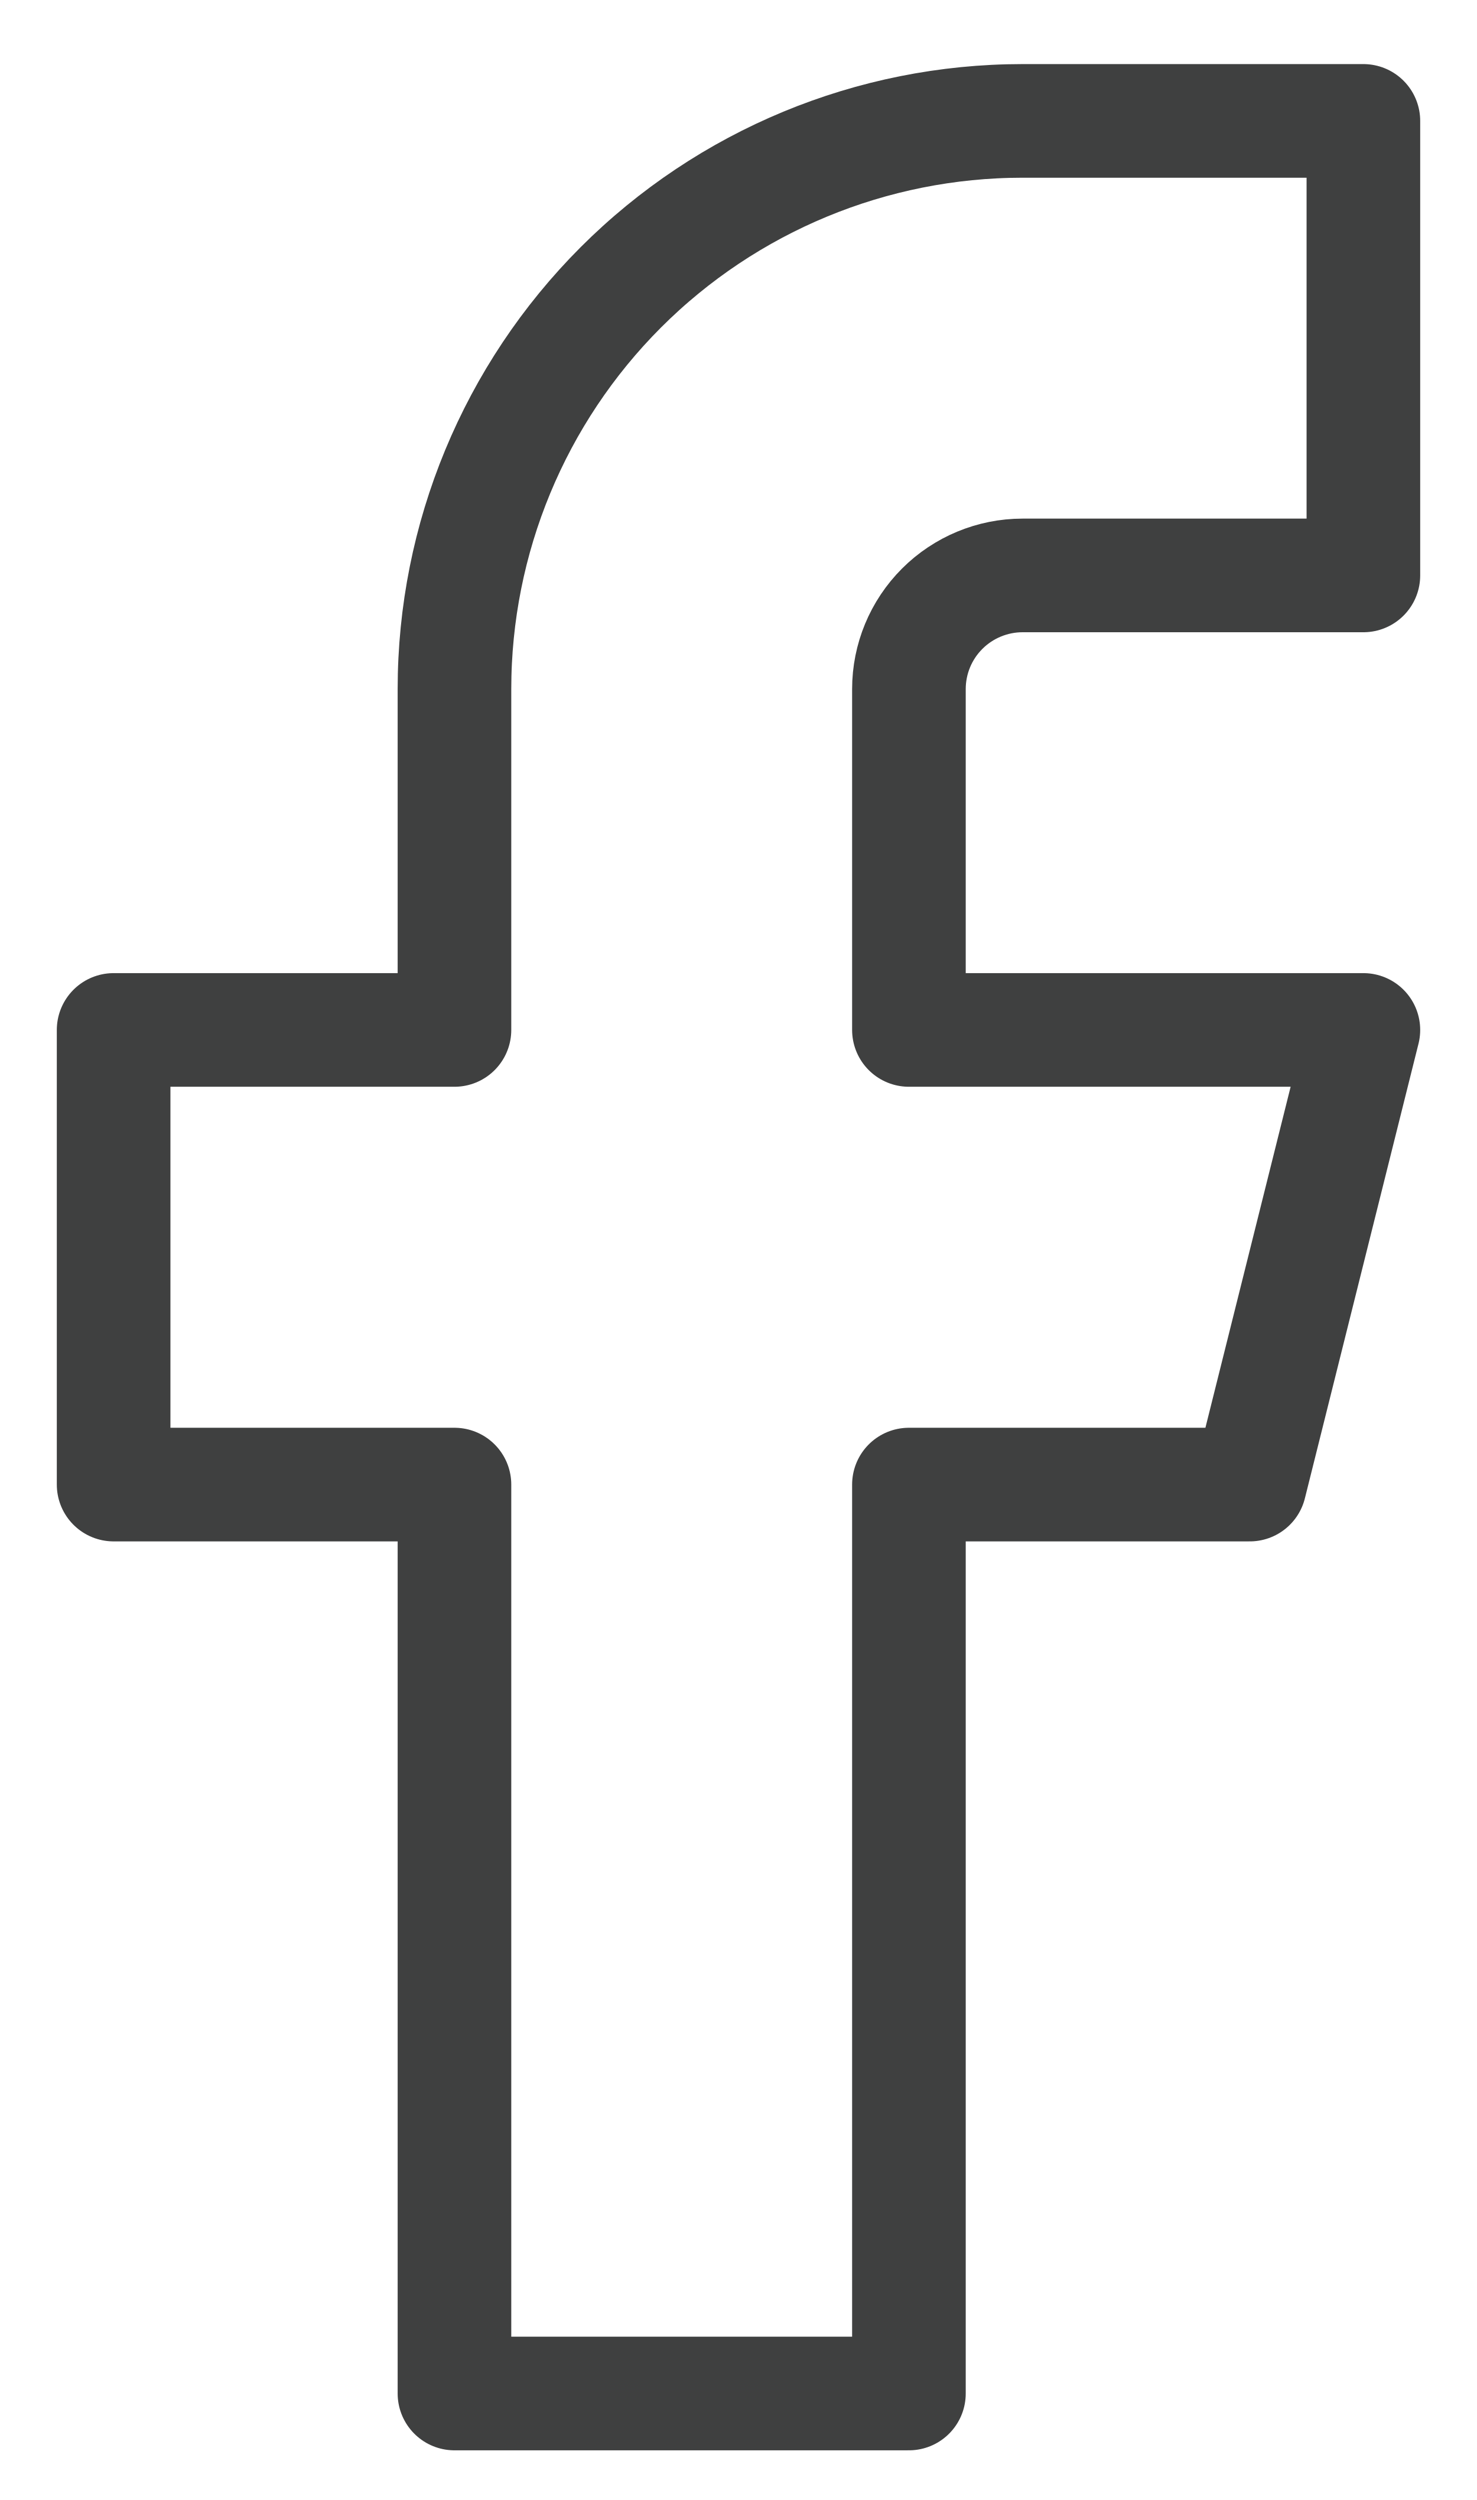
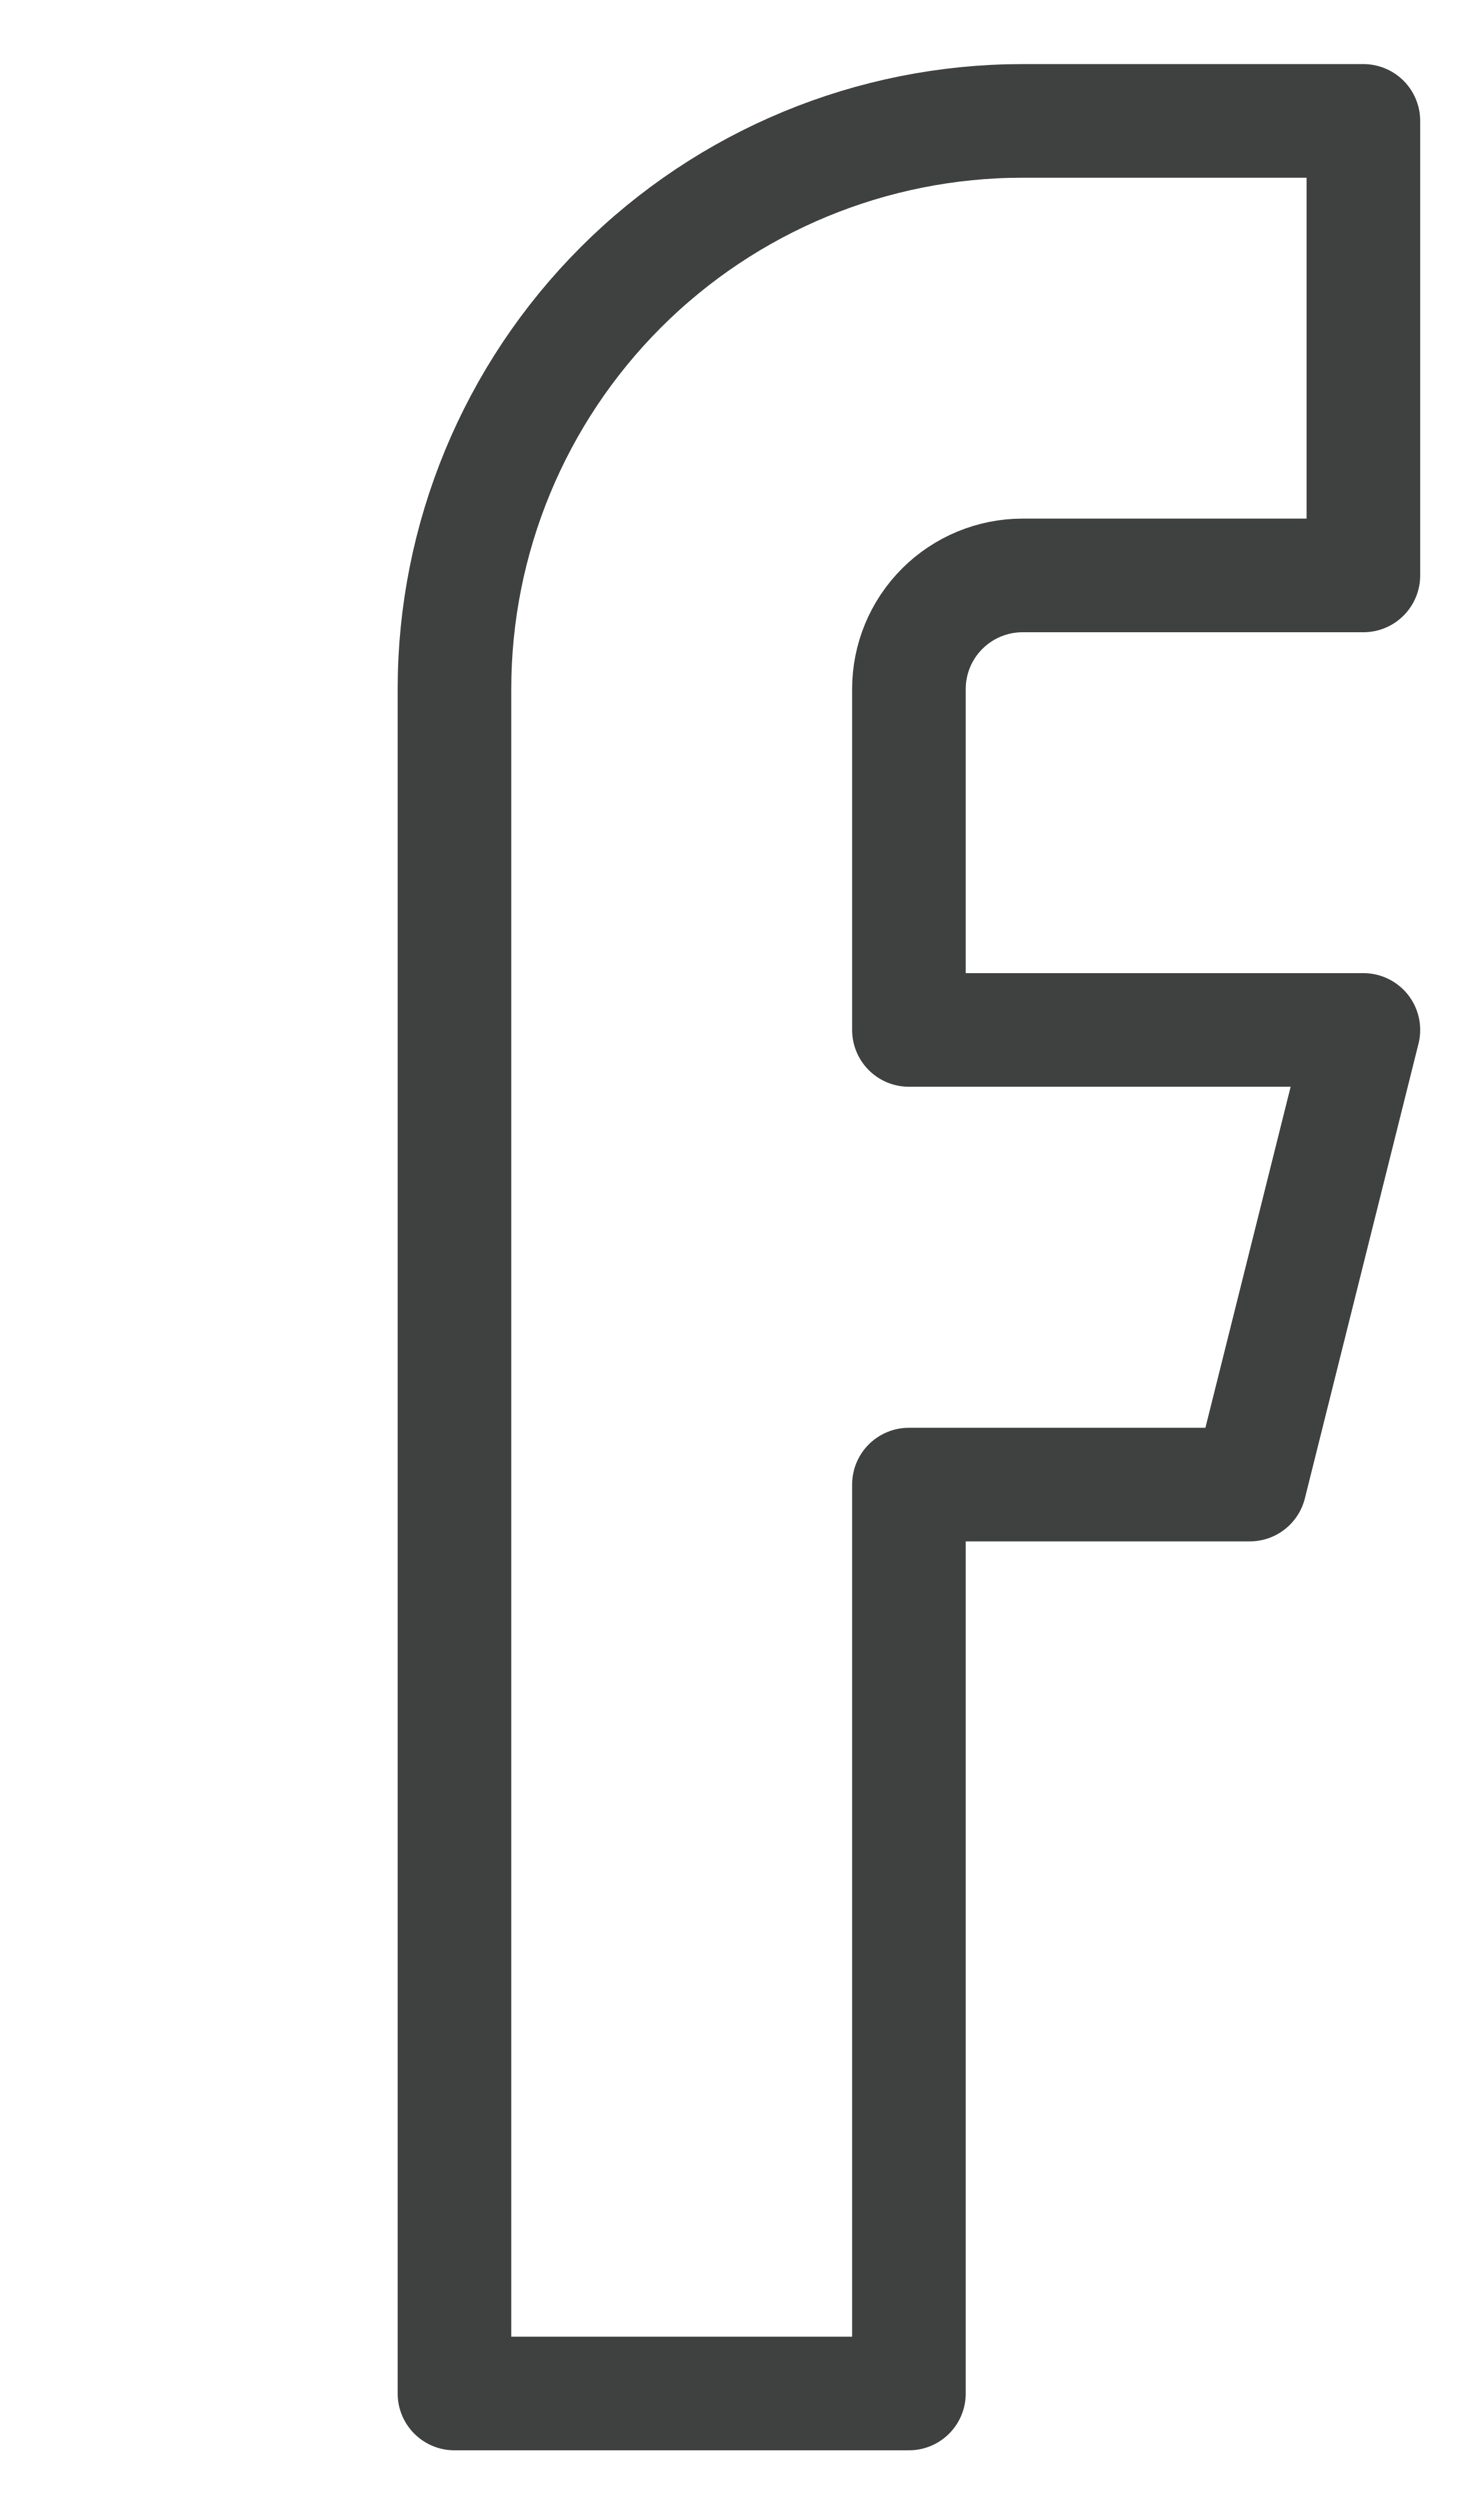
<svg xmlns="http://www.w3.org/2000/svg" width="13" height="22" viewBox="0 0 13 22" fill="none">
-   <path d="M12 1.064H9C7.674 1.064 6.402 1.591 5.464 2.529C4.527 3.467 4 4.738 4 6.064V9.064H1V13.065H4V21.064H8V13.065H11L12 9.064H8V6.064C8 5.799 8.105 5.545 8.293 5.357C8.48 5.17 8.735 5.064 9 5.064H12V1.064Z" stroke="#3f4040" stroke-linecap="round" stroke-linejoin="round" />
+   <path d="M12 1.064H9C7.674 1.064 6.402 1.591 5.464 2.529C4.527 3.467 4 4.738 4 6.064V9.064V13.065H4V21.064H8V13.065H11L12 9.064H8V6.064C8 5.799 8.105 5.545 8.293 5.357C8.48 5.17 8.735 5.064 9 5.064H12V1.064Z" stroke="#3f4040" stroke-linecap="round" stroke-linejoin="round" />
</svg>